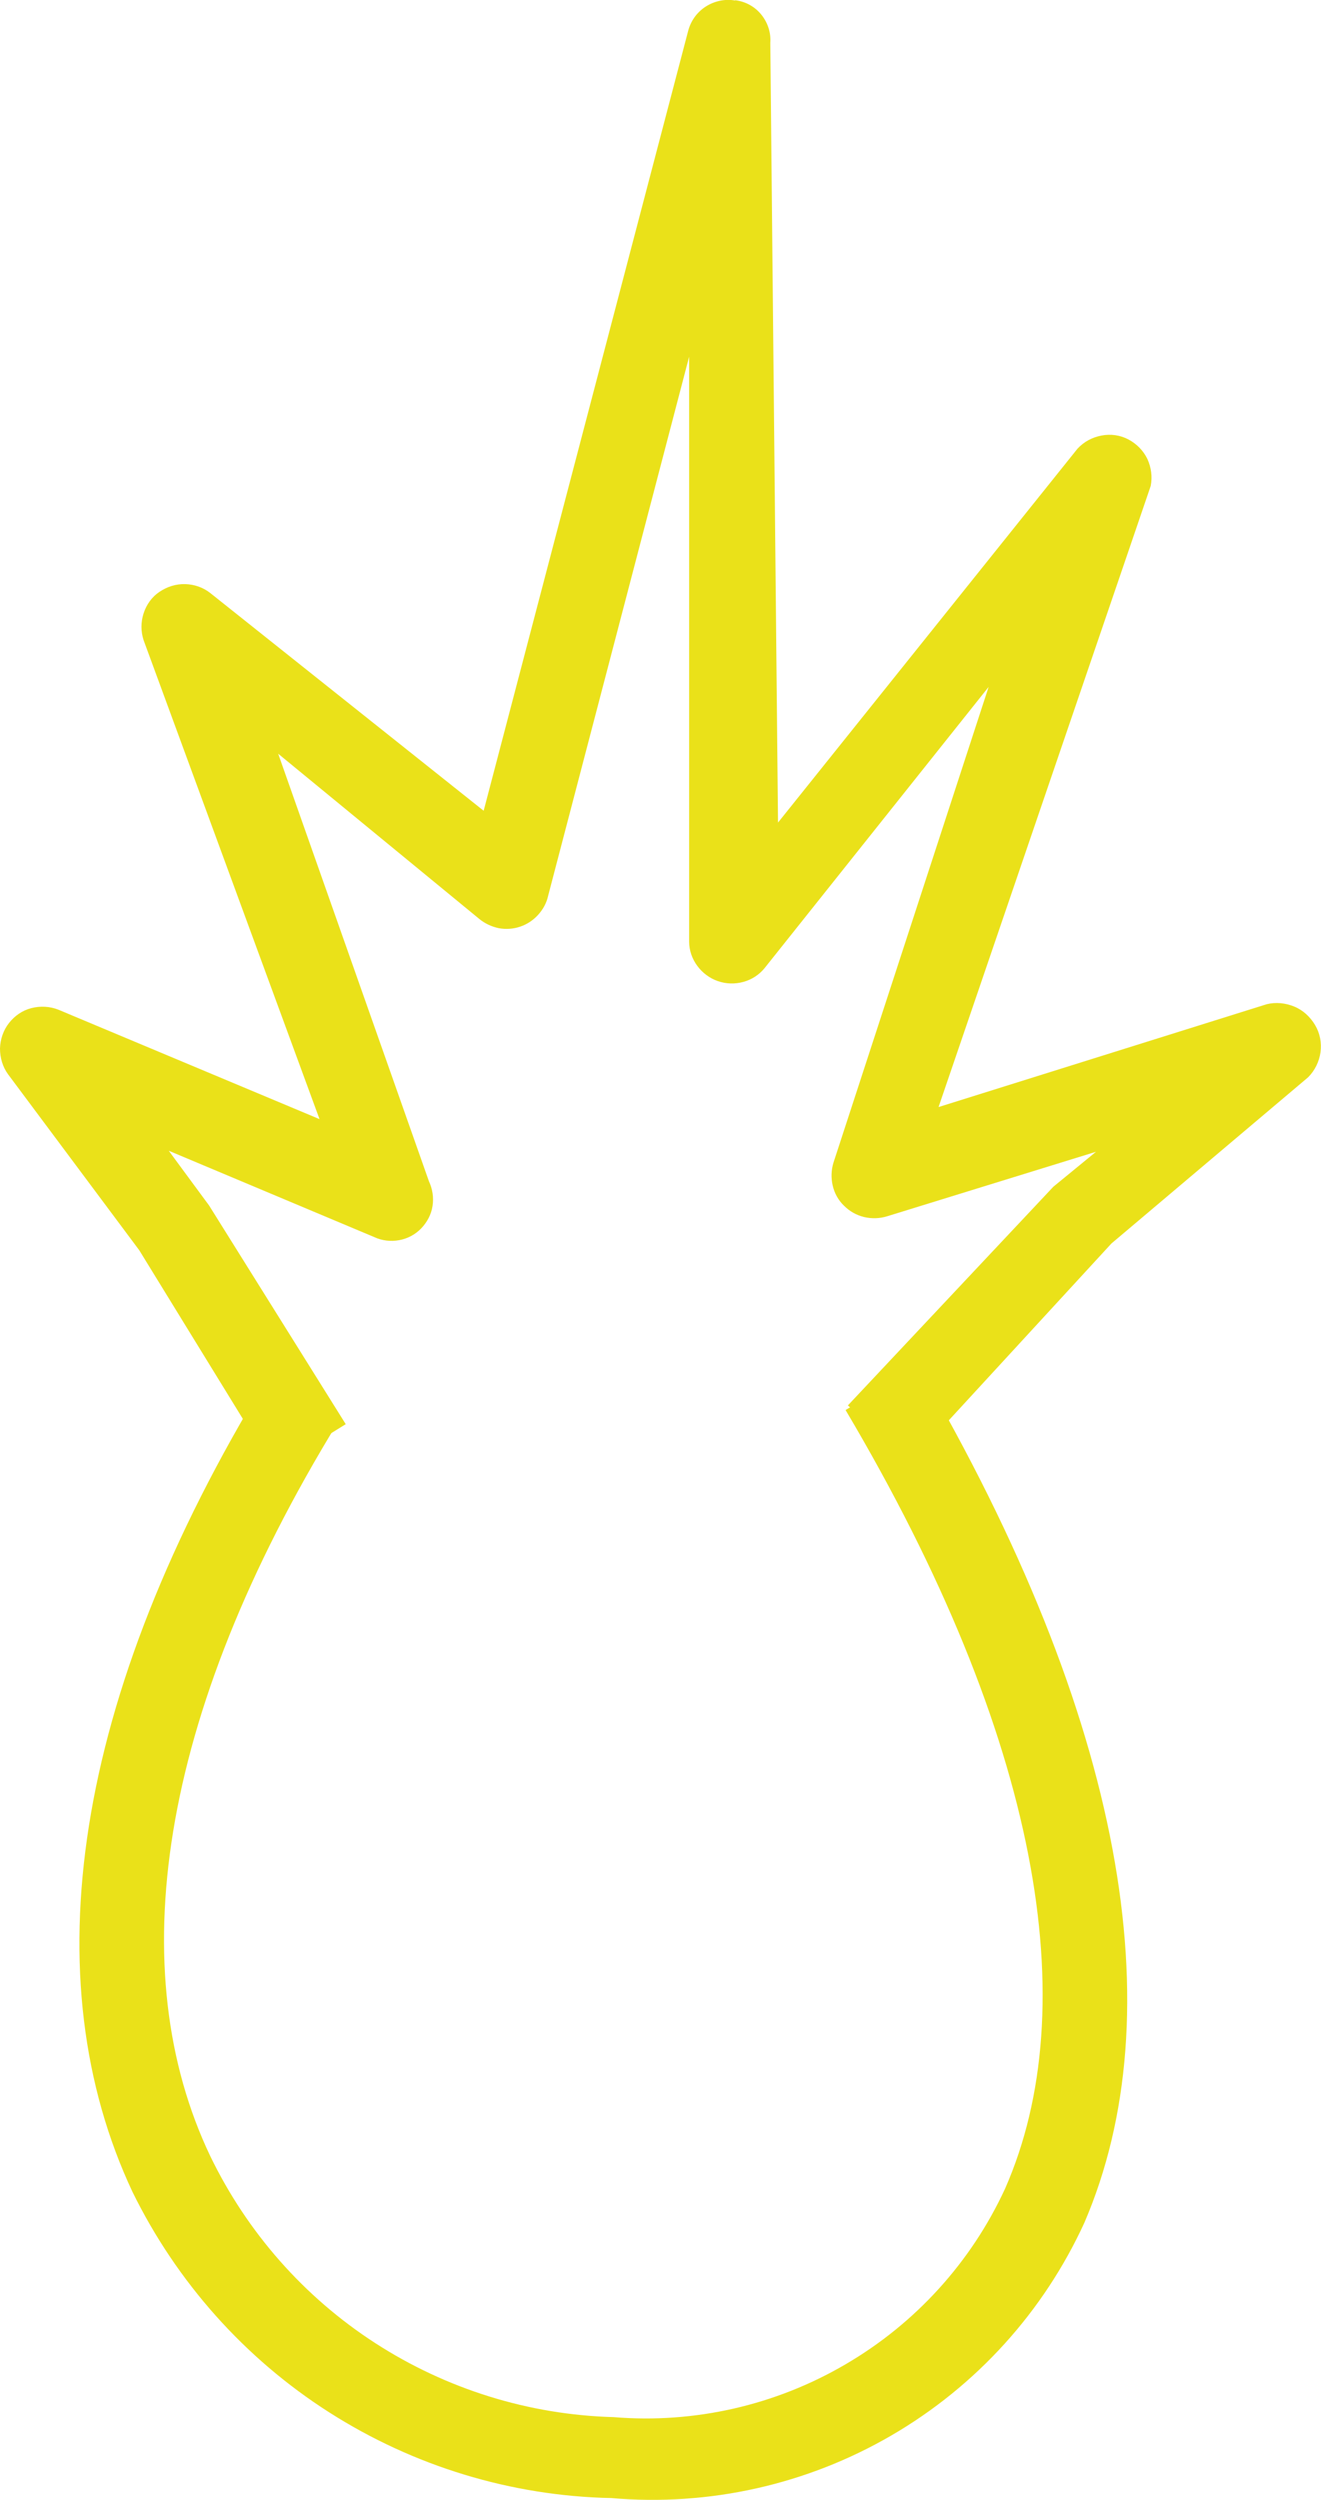
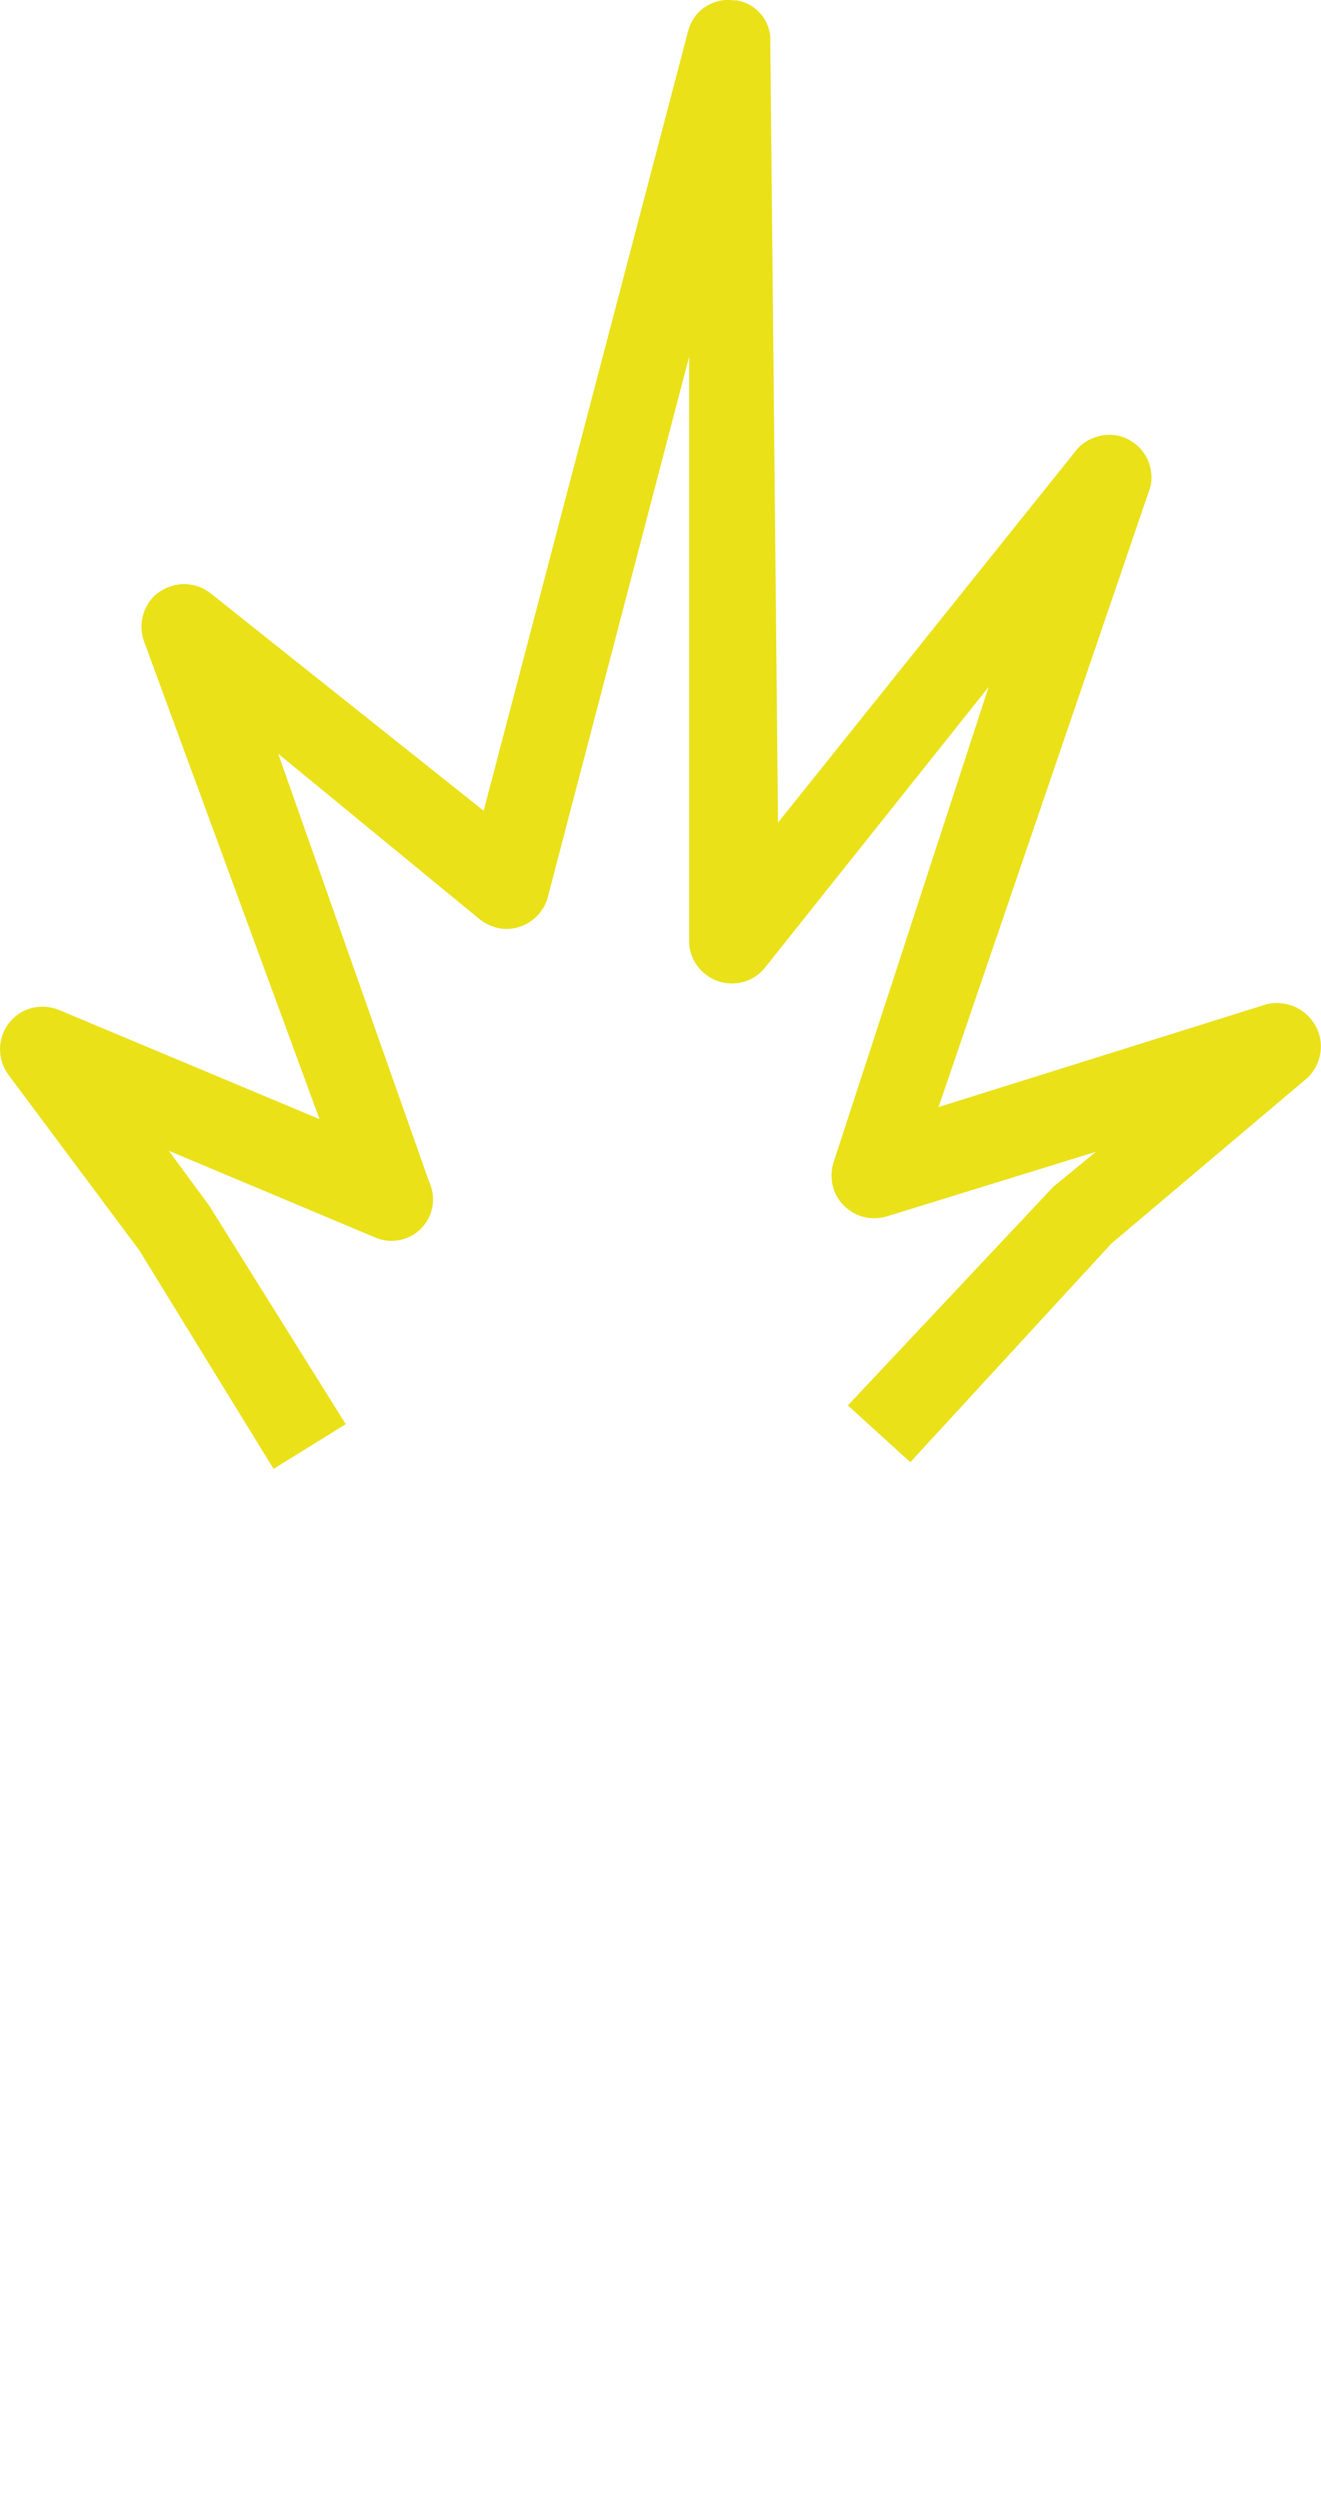
<svg xmlns="http://www.w3.org/2000/svg" id="_Слой_1" data-name=" Слой 1" viewBox="0 0 51.43 97.28">
  <defs>
    <style>
      .cls-1 {
        fill: #eae119;
      }
    </style>
  </defs>
-   <path class="cls-1" d="M35.77,53.17l-2.85,1.7c7.57,12.77,9.32,23.23,6.21,30.3-1.32,2.86-3.49,5.25-6.22,6.84-2.72,1.59-5.87,2.31-9.02,2.05-3.3-.09-6.51-1.09-9.28-2.88-2.77-1.79-4.99-4.31-6.43-7.29-3.4-7.15-2.09-17.02,4.98-28.55l-2.77-1.7c-7.62,12.47-9.11,23.4-5.23,31.66,1.72,3.5,4.36,6.47,7.65,8.57s7.09,3.26,10.99,3.34c3.8.33,7.61-.52,10.91-2.44,3.3-1.92,5.92-4.81,7.51-8.28,3.49-8.13,1.57-19.57-6.47-33.32h.02Z" />
  <path class="cls-1" d="M28.62.02c-.4-.07-.81.02-1.15.24-.34.22-.58.56-.68.95l-7.96,30.34-10.64-8.47c-.28-.22-.62-.34-.98-.35s-.7.1-1,.3-.51.5-.62.84-.11.7,0,1.04l6.85,18.64-10.17-4.26c-.33-.13-.7-.15-1.05-.06s-.65.3-.87.58-.34.63-.35.99c0,.36.1.71.31,1l5.11,6.85,5.23,8.51,2.81-1.74-5.32-8.51-1.57-2.13,8,3.36c.3.14.64.18.97.12s.63-.22.86-.46.39-.54.44-.87,0-.66-.14-.96l-5.87-16.64,7.83,6.43c.22.18.48.3.76.36.28.05.57.03.83-.06.27-.09.51-.25.7-.46s.33-.46.39-.74l5.49-20.98v22.77c0,.34.12.67.32.94s.48.48.8.59.66.12.99.03.62-.28.83-.54l8.72-10.94-6.04,18.51c-.09.29-.1.6-.03.9s.22.57.44.78c.22.22.49.37.78.44.3.07.61.06.9-.03l8.13-2.51-1.66,1.36-8,8.51,2.43,2.21,7.83-8.51,7.66-6.47c.26-.26.43-.61.48-.97.05-.37-.02-.74-.21-1.06s-.47-.58-.81-.72-.72-.18-1.08-.09l-12.77,4,8.26-24.17c.07-.36.02-.72-.13-1.05-.16-.33-.42-.59-.74-.76s-.69-.22-1.05-.15-.68.24-.93.51l-11.66,14.55-.3-30.34c.03-.4-.1-.79-.35-1.1s-.61-.51-1.01-.56h-.01Z" />
</svg>